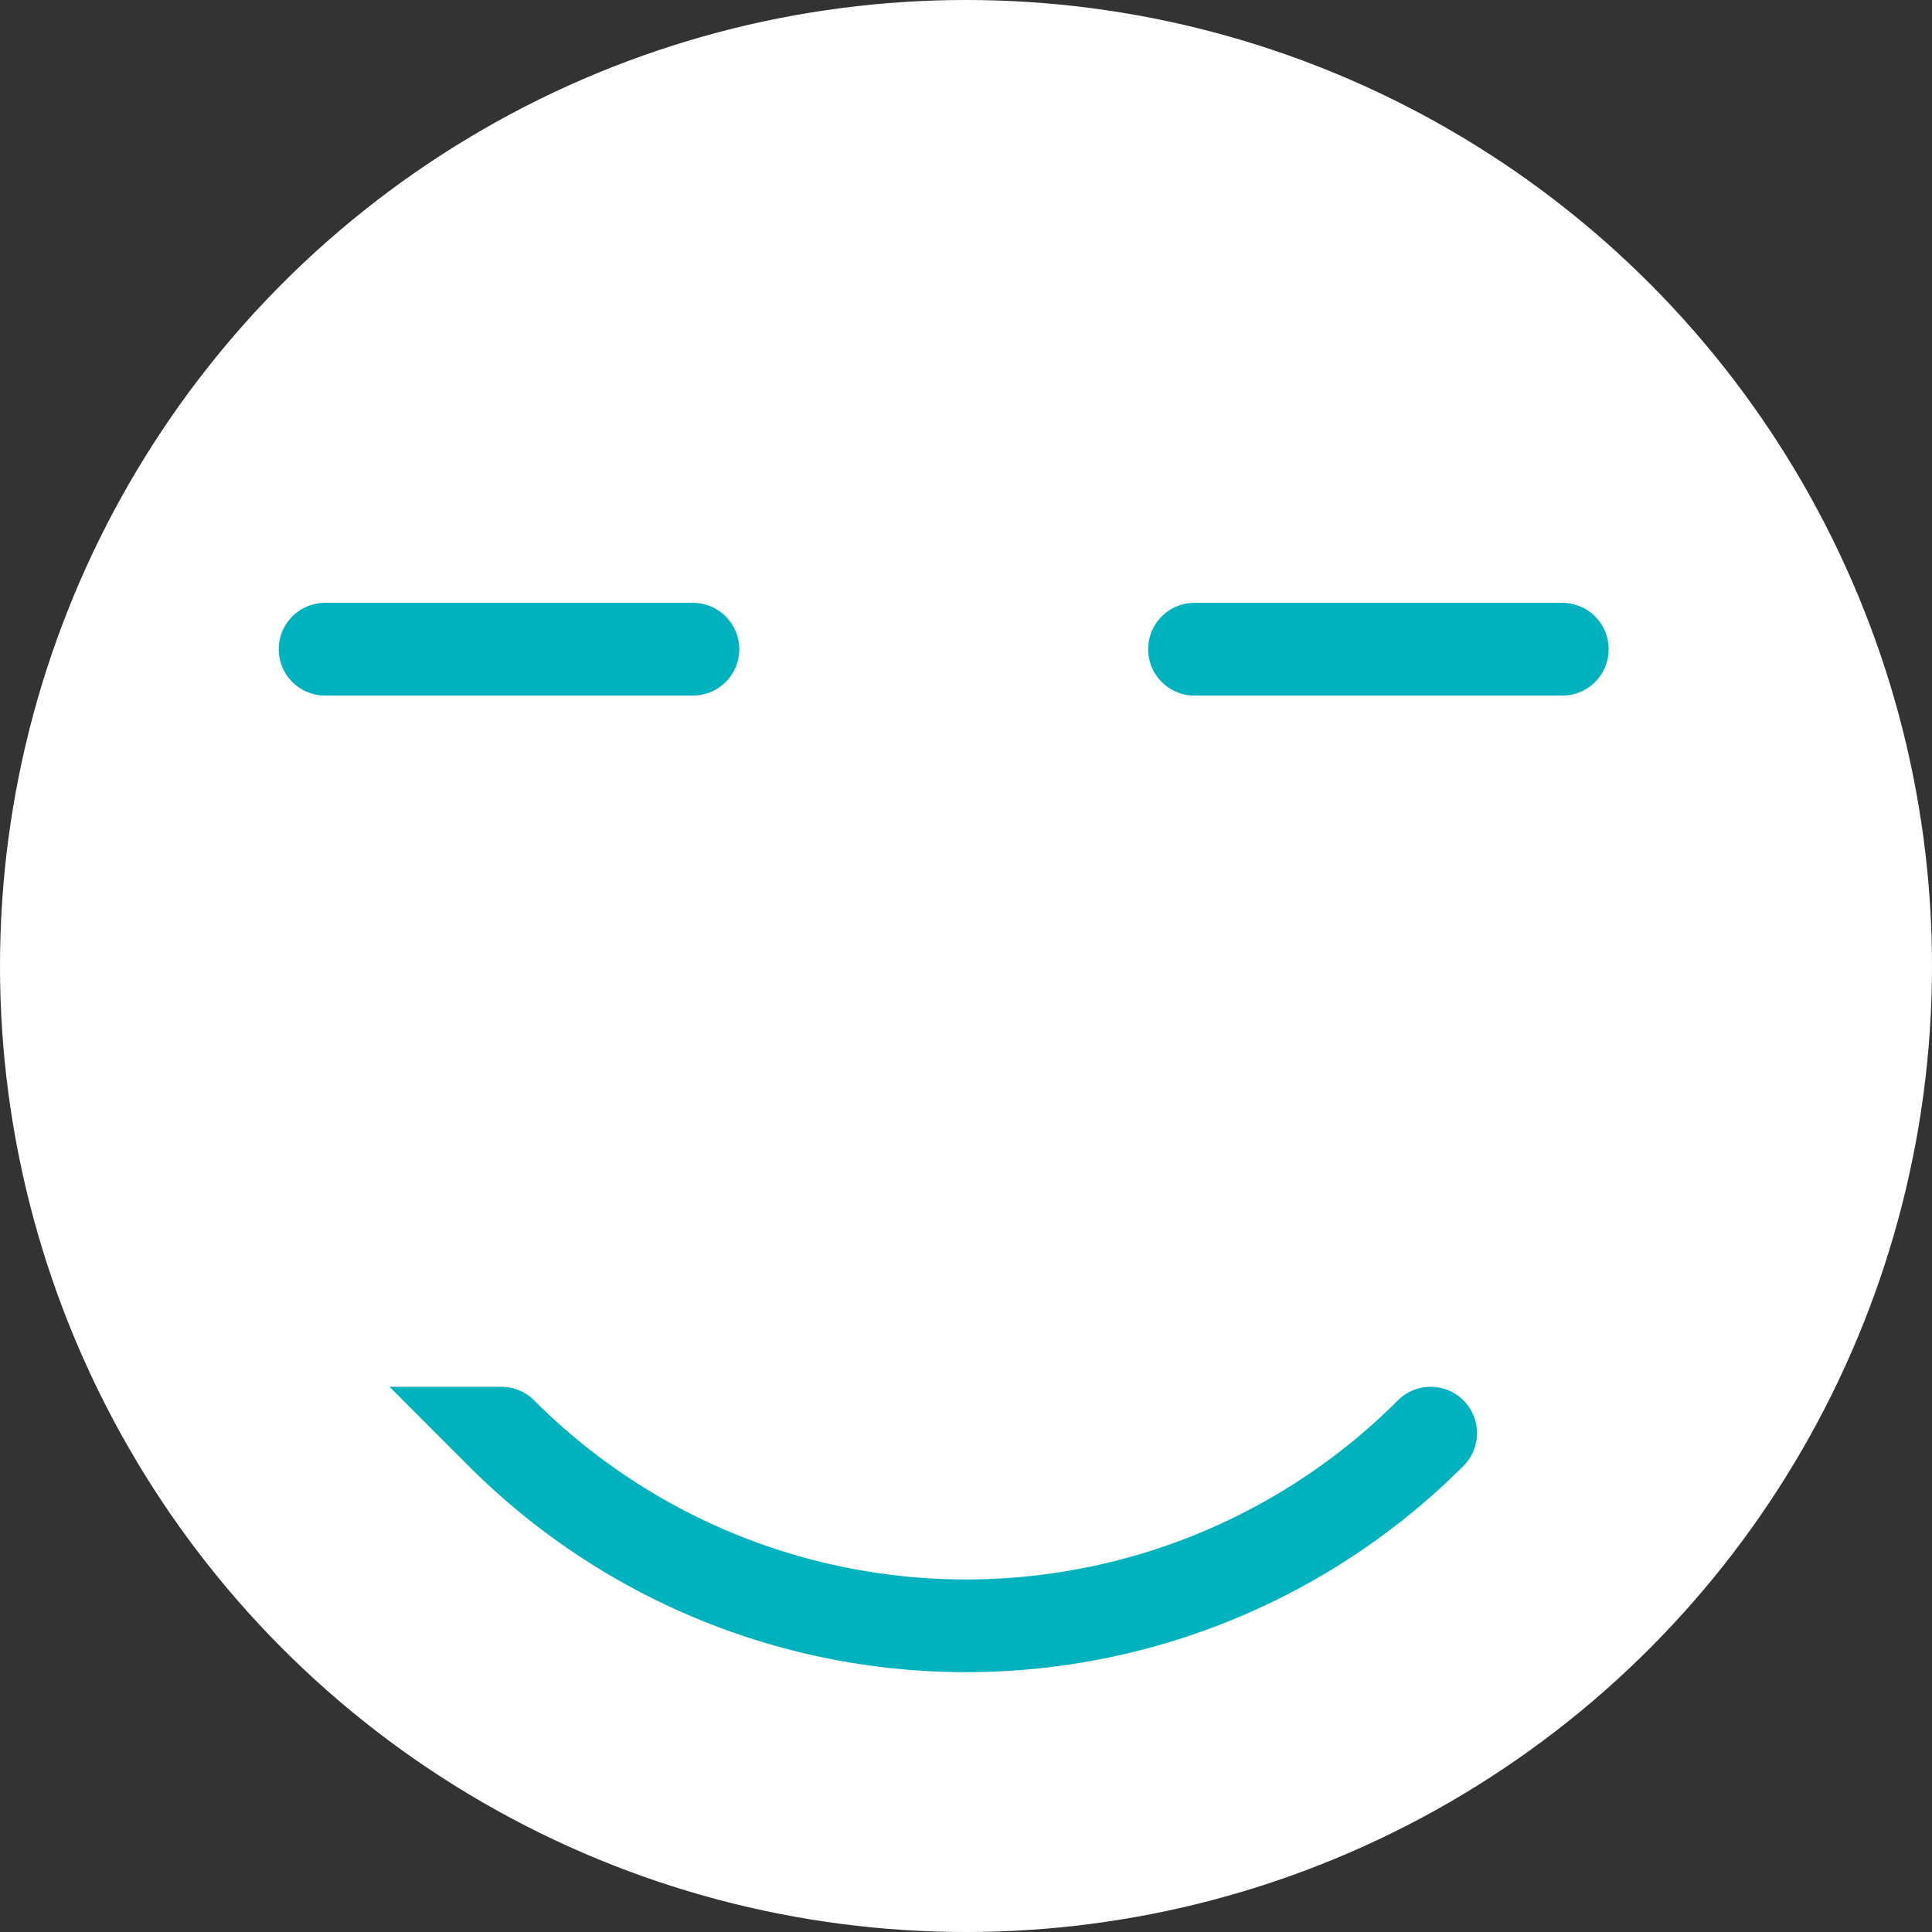
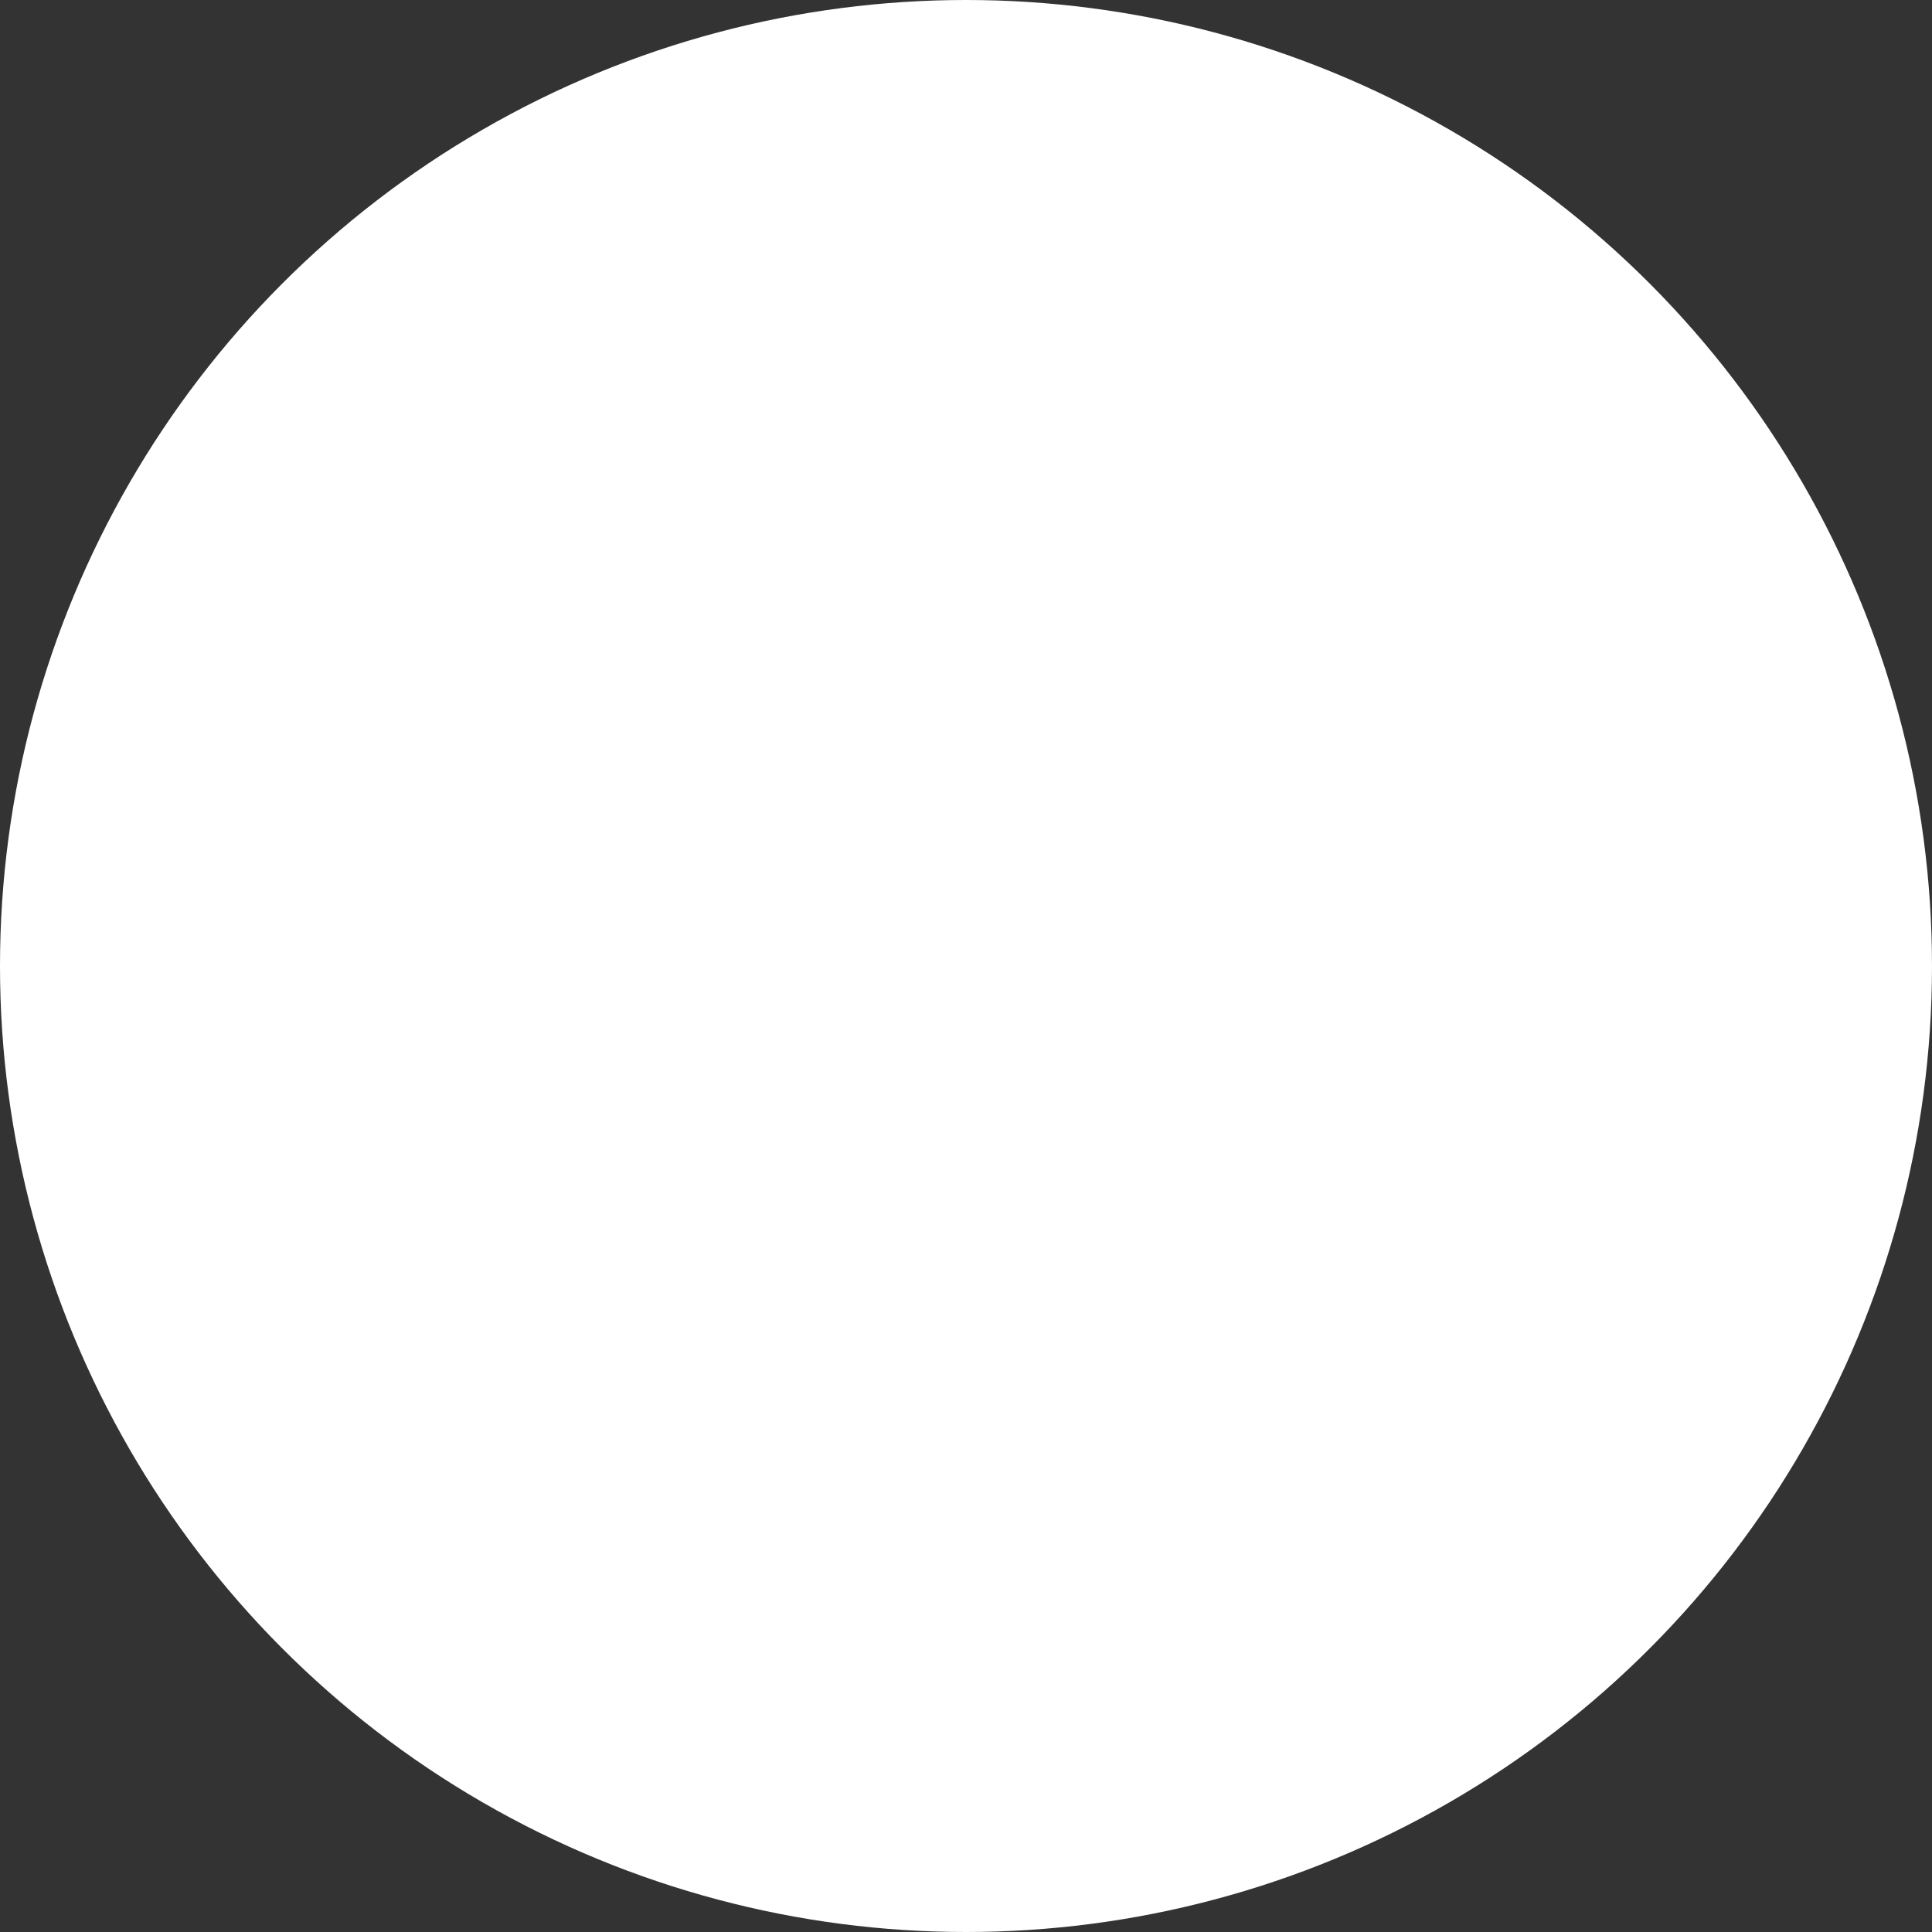
<svg xmlns="http://www.w3.org/2000/svg" width="70" height="70">
  <rect width="100%" height="100%" fill="#333333" stroke="none" />
  <g transform="translate(-2173.153 -71.49)">
    <circle cx="35" cy="35" r="35" transform="translate(2173.153 71.49)" fill="#fff" />
-     <path d="M2184.932 95.012h13.326m18.174 0h13.326m-38.44 28.404a23.792 23.792 0 0 0 33.67 0" fill="none" stroke="#00b2bd" stroke-linecap="round" stroke-miterlimit="10" stroke-width="3.359" />
  </g>
</svg>